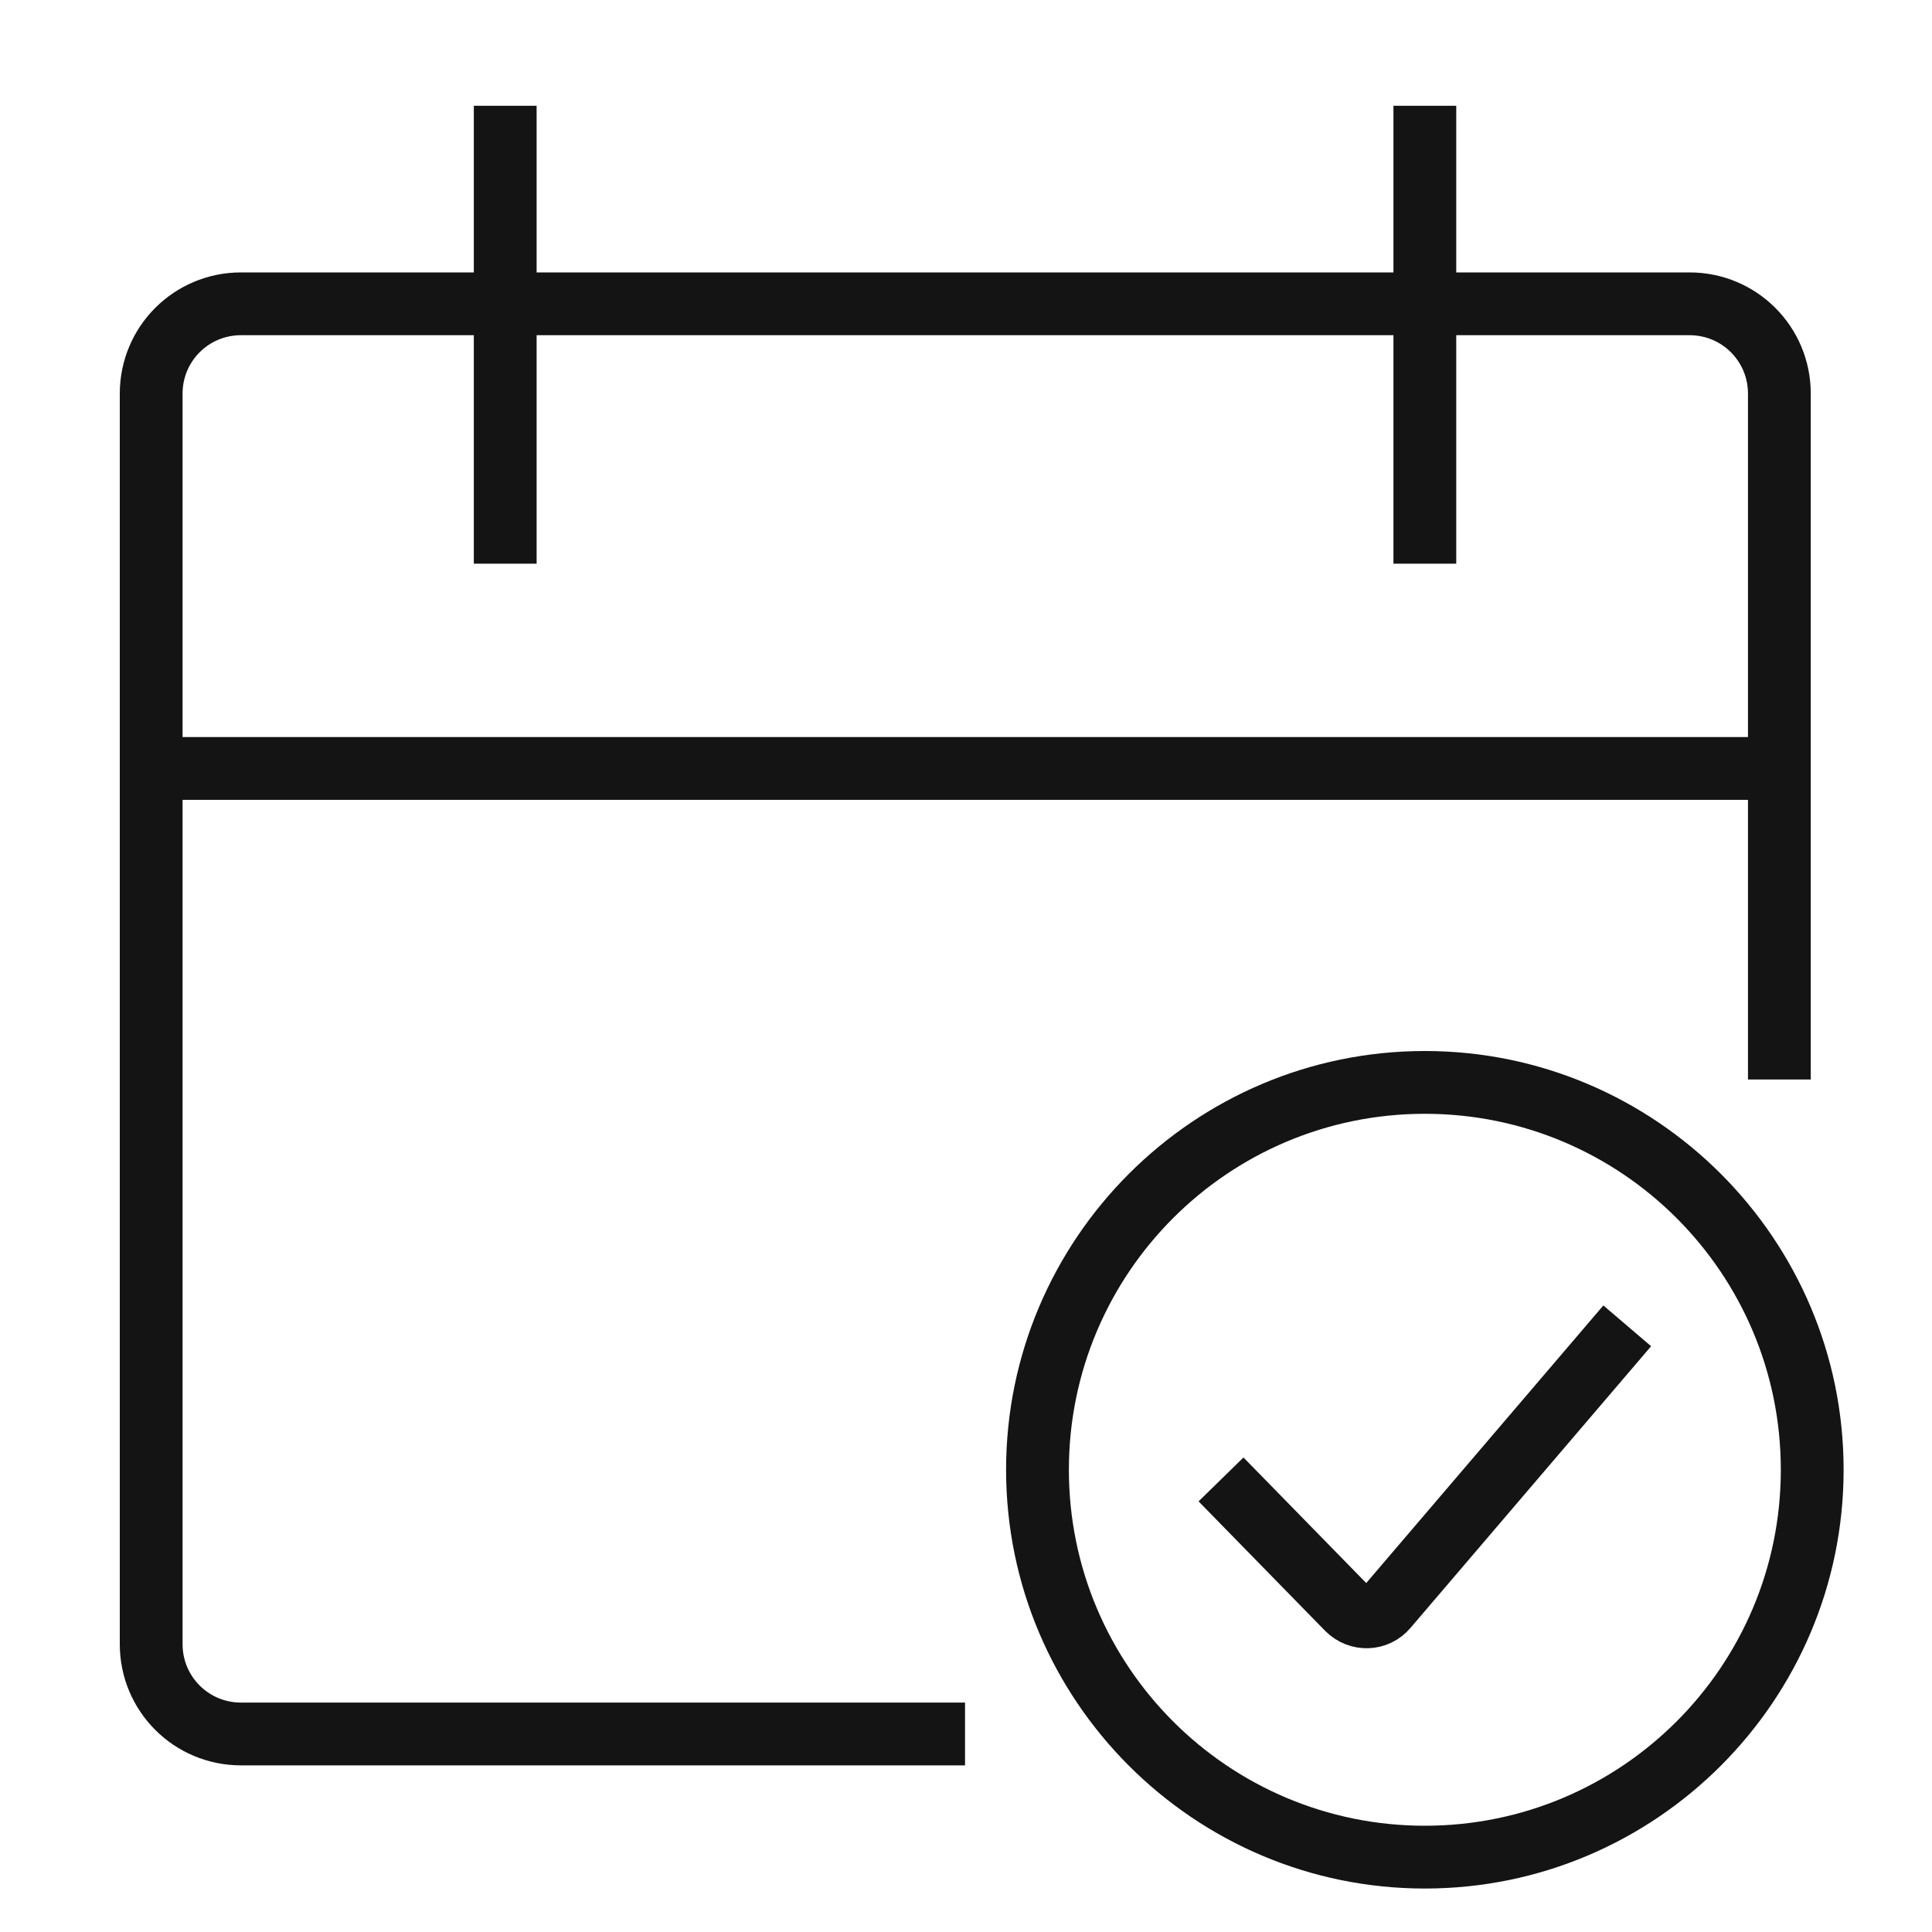
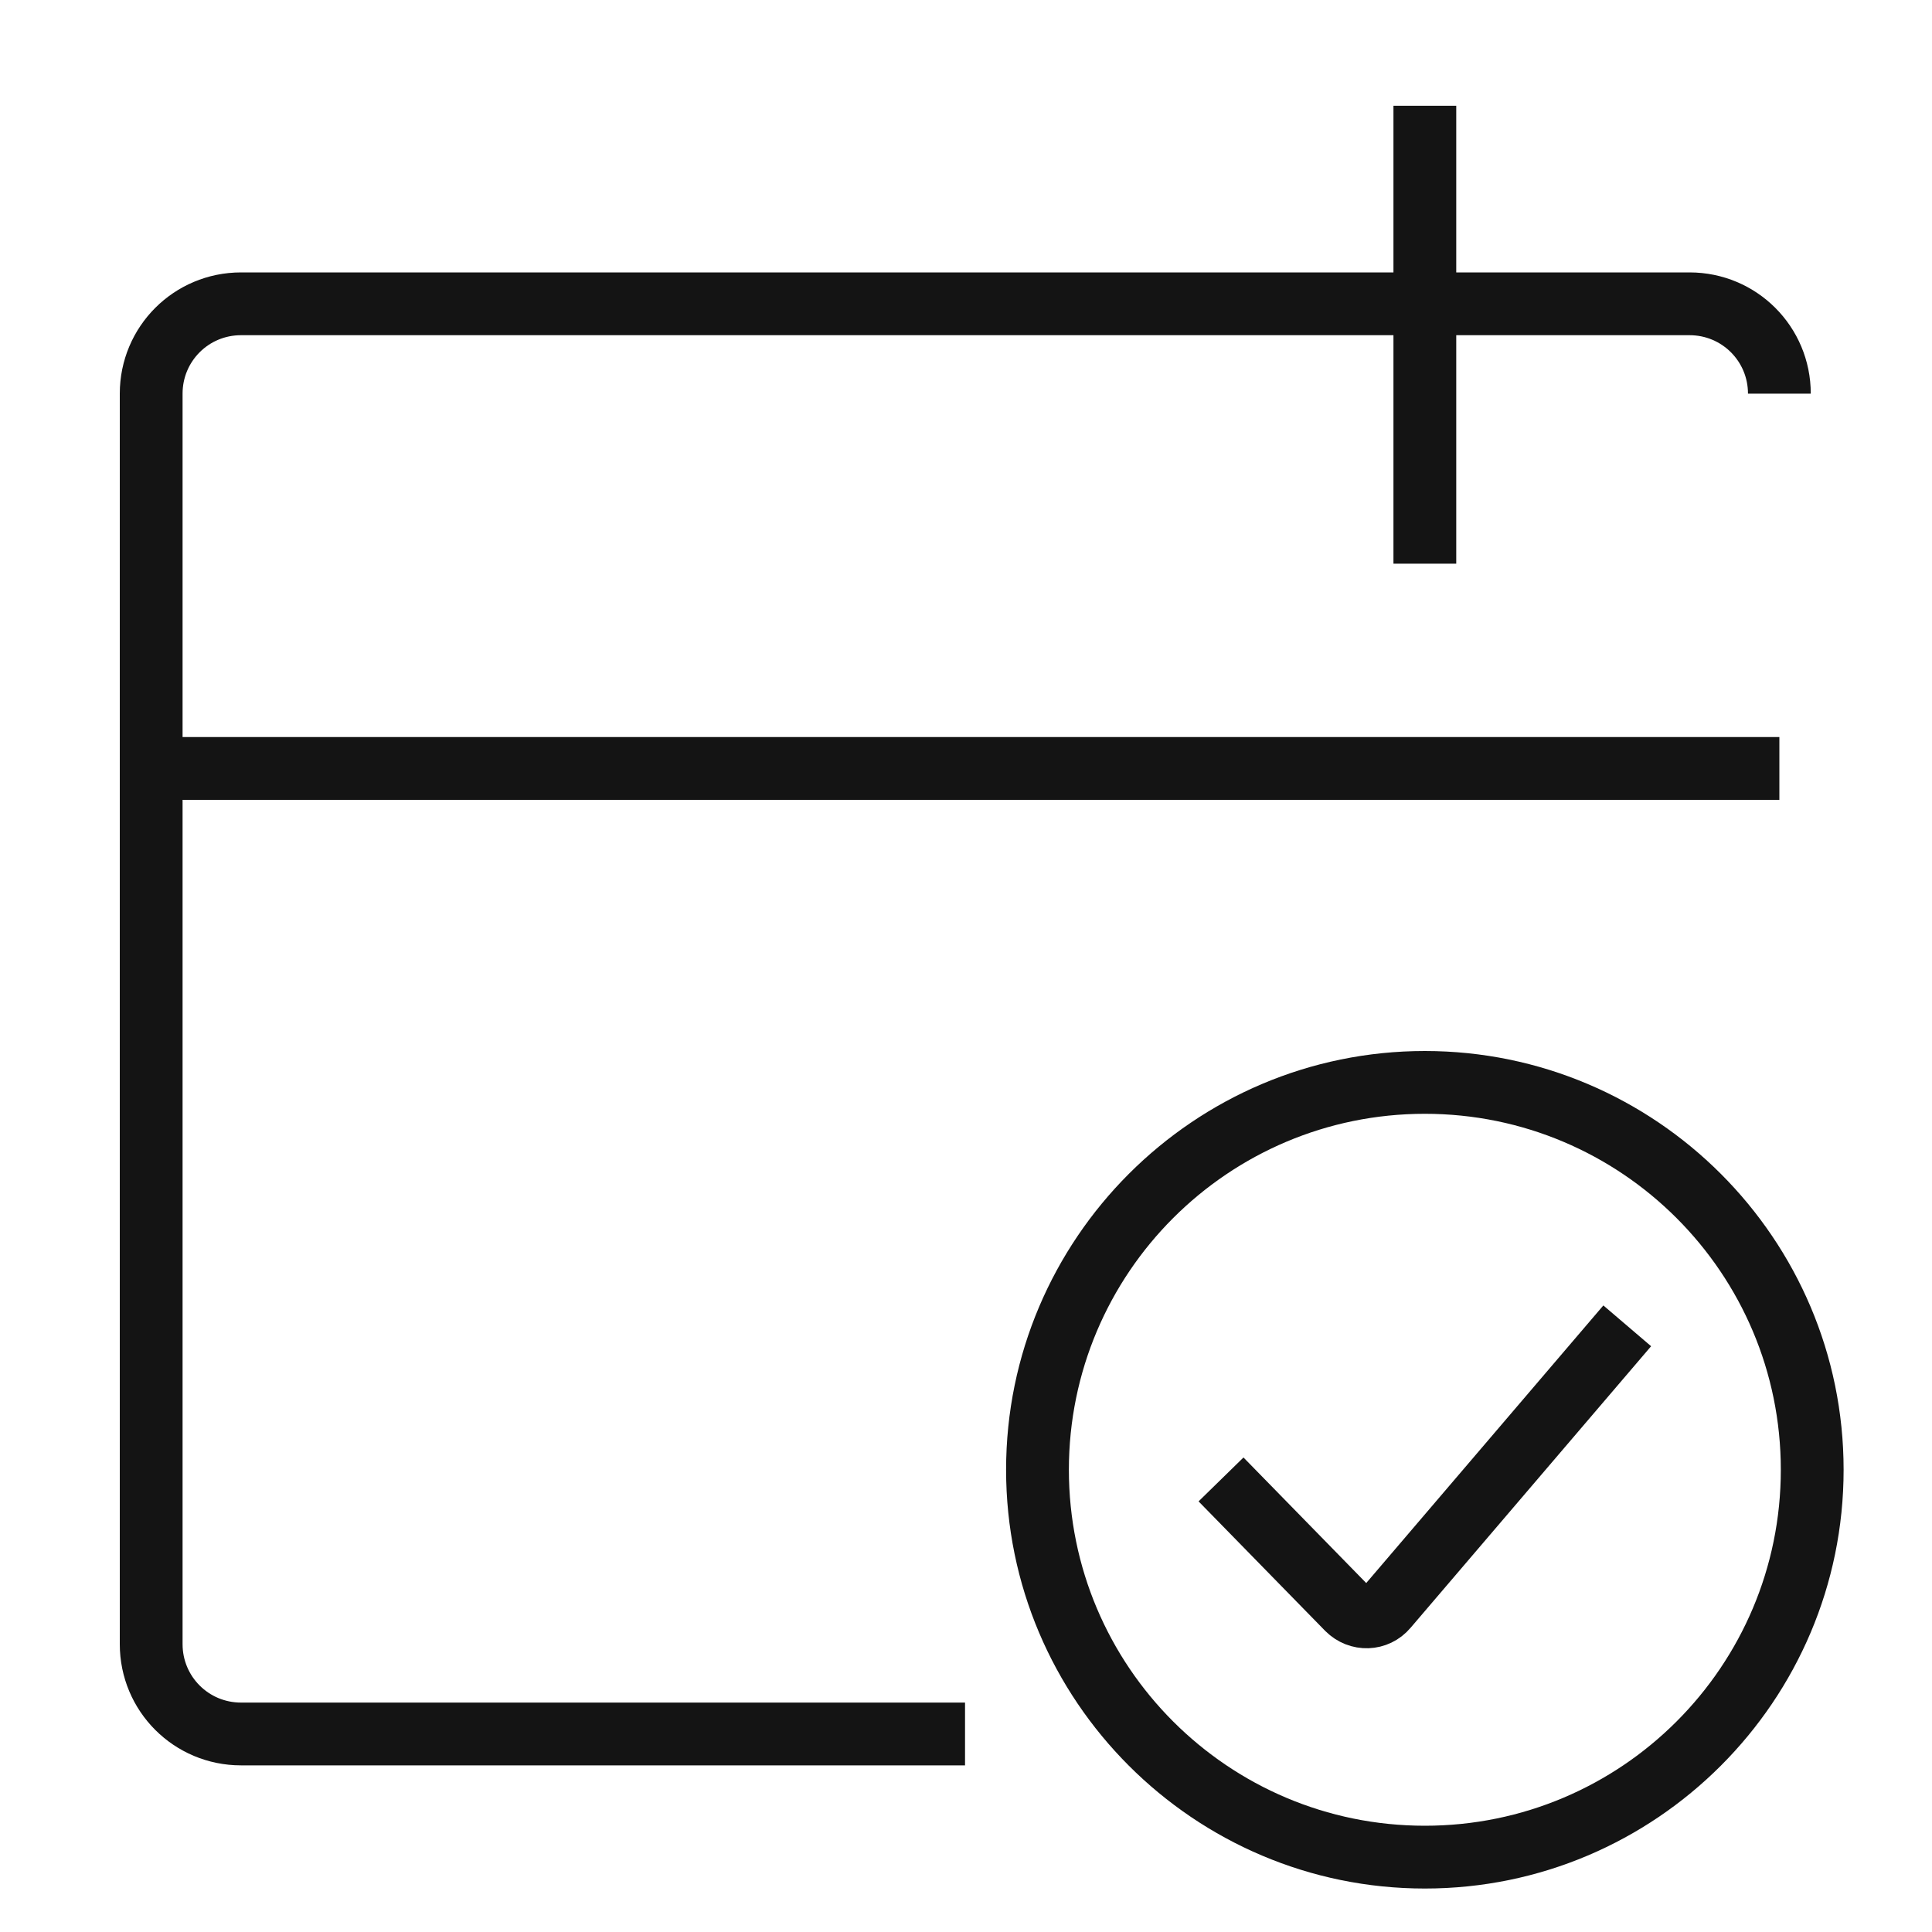
<svg xmlns="http://www.w3.org/2000/svg" id="Layer_1" data-name="Layer 1" viewBox="0 0 40 40">
  <defs>
    <style>
      .cls-1 {
        fill: #141414;
      }

      .cls-2 {
        stroke-linejoin: round;
        stroke-width: 1.3px;
      }

      .cls-2, .cls-3 {
        fill: none;
        stroke: #141414;
      }

      .cls-3 {
        stroke-miterlimit: 10;
        stroke-width: 1.3px;
      }
    </style>
  </defs>
  <path class="cls-1" d="M29.5,23.06c4.07,0,7.37,3.3,7.37,7.37s-3.3,7.37-7.37,7.37-7.37-3.3-7.37-7.37,3.3-7.37,7.37-7.37M29.5,21.76c-4.78,0-8.67,3.89-8.67,8.67s3.89,8.67,8.67,8.67,8.67-3.89,8.67-8.67-3.89-8.67-8.67-8.67h0Z" />
-   <path class="cls-2" d="M19.98,35.9H4.99c-1.03,0-1.86-.83-1.86-1.86V8.15c0-1.03.83-1.86,1.86-1.86h29.99c1.03,0,1.86.83,1.86,1.86v14.2" />
+   <path class="cls-2" d="M19.98,35.9H4.99c-1.03,0-1.86-.83-1.86-1.86V8.15c0-1.03.83-1.86,1.86-1.86h29.99c1.03,0,1.86.83,1.86,1.86" />
  <line class="cls-2" x1="3.13" y1="15.91" x2="36.84" y2="15.91" />
-   <line class="cls-2" x1="10.46" y1="2.19" x2="10.46" y2="11.67" />
  <line class="cls-2" x1="29.5" y1="2.19" x2="29.5" y2="11.67" />
  <path class="cls-3" d="M25.28,30.63l2.62,2.68c.23.23.6.22.81-.03l4.98-5.83" />
</svg>